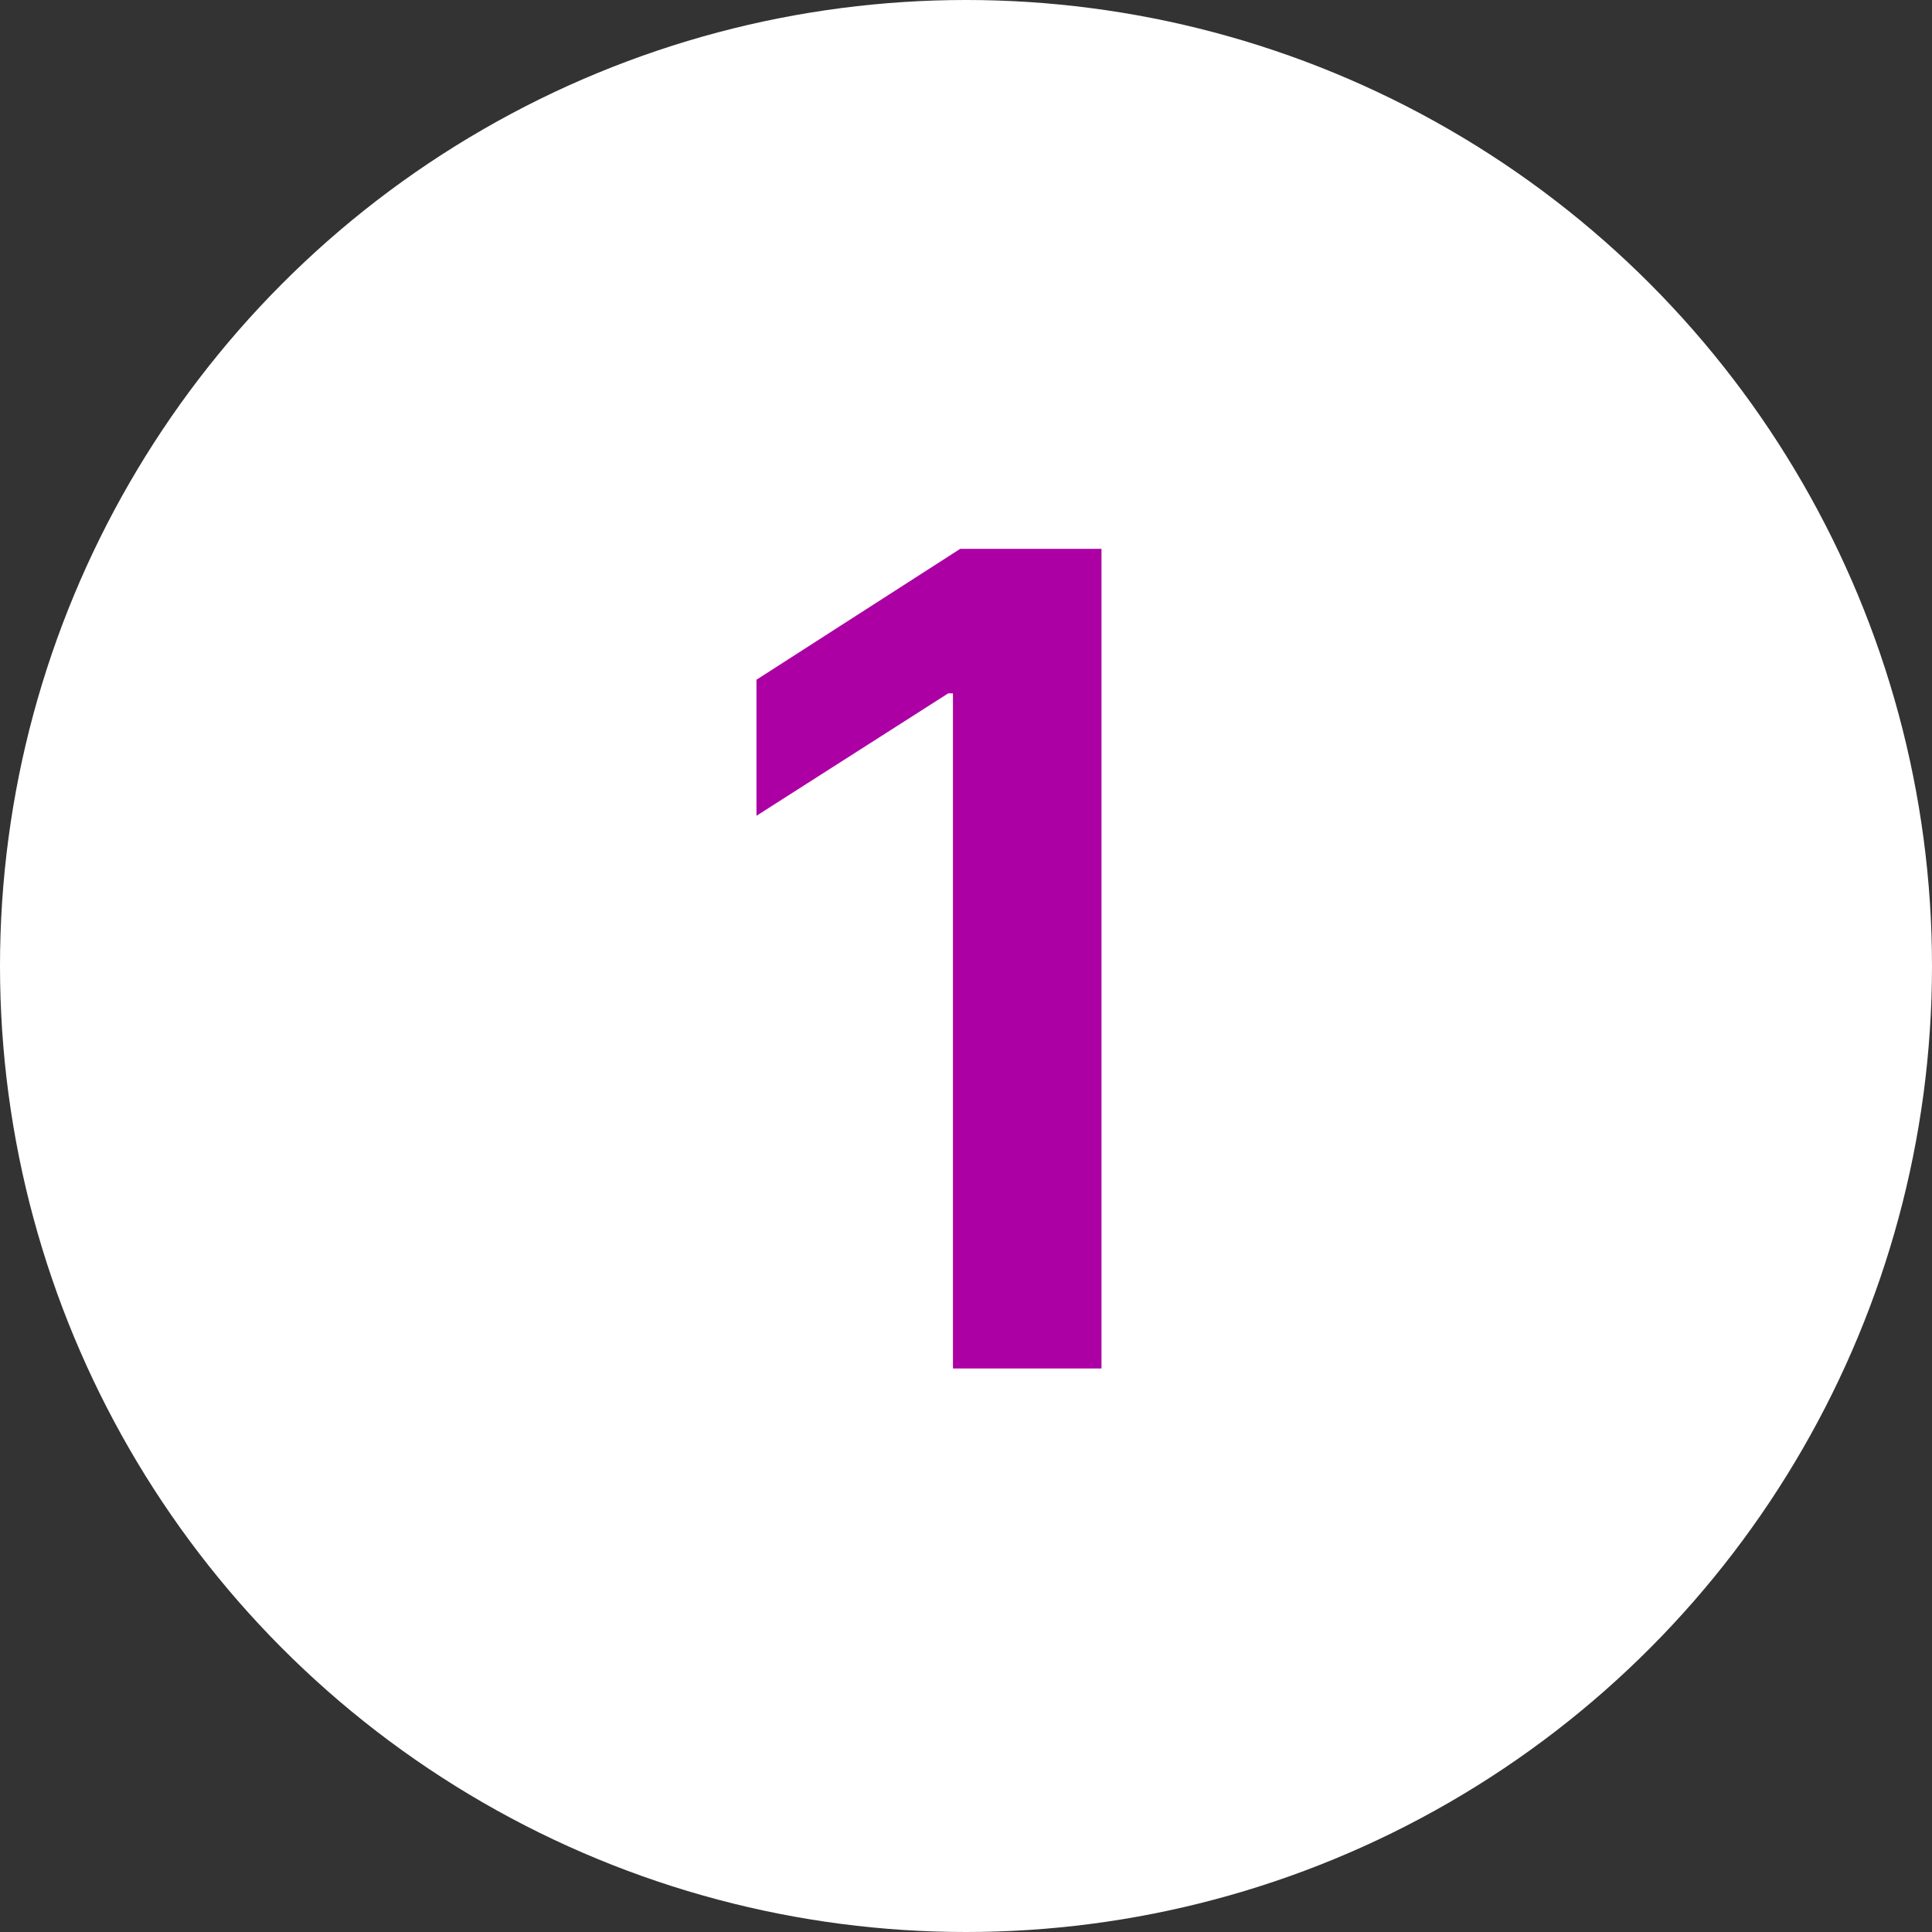
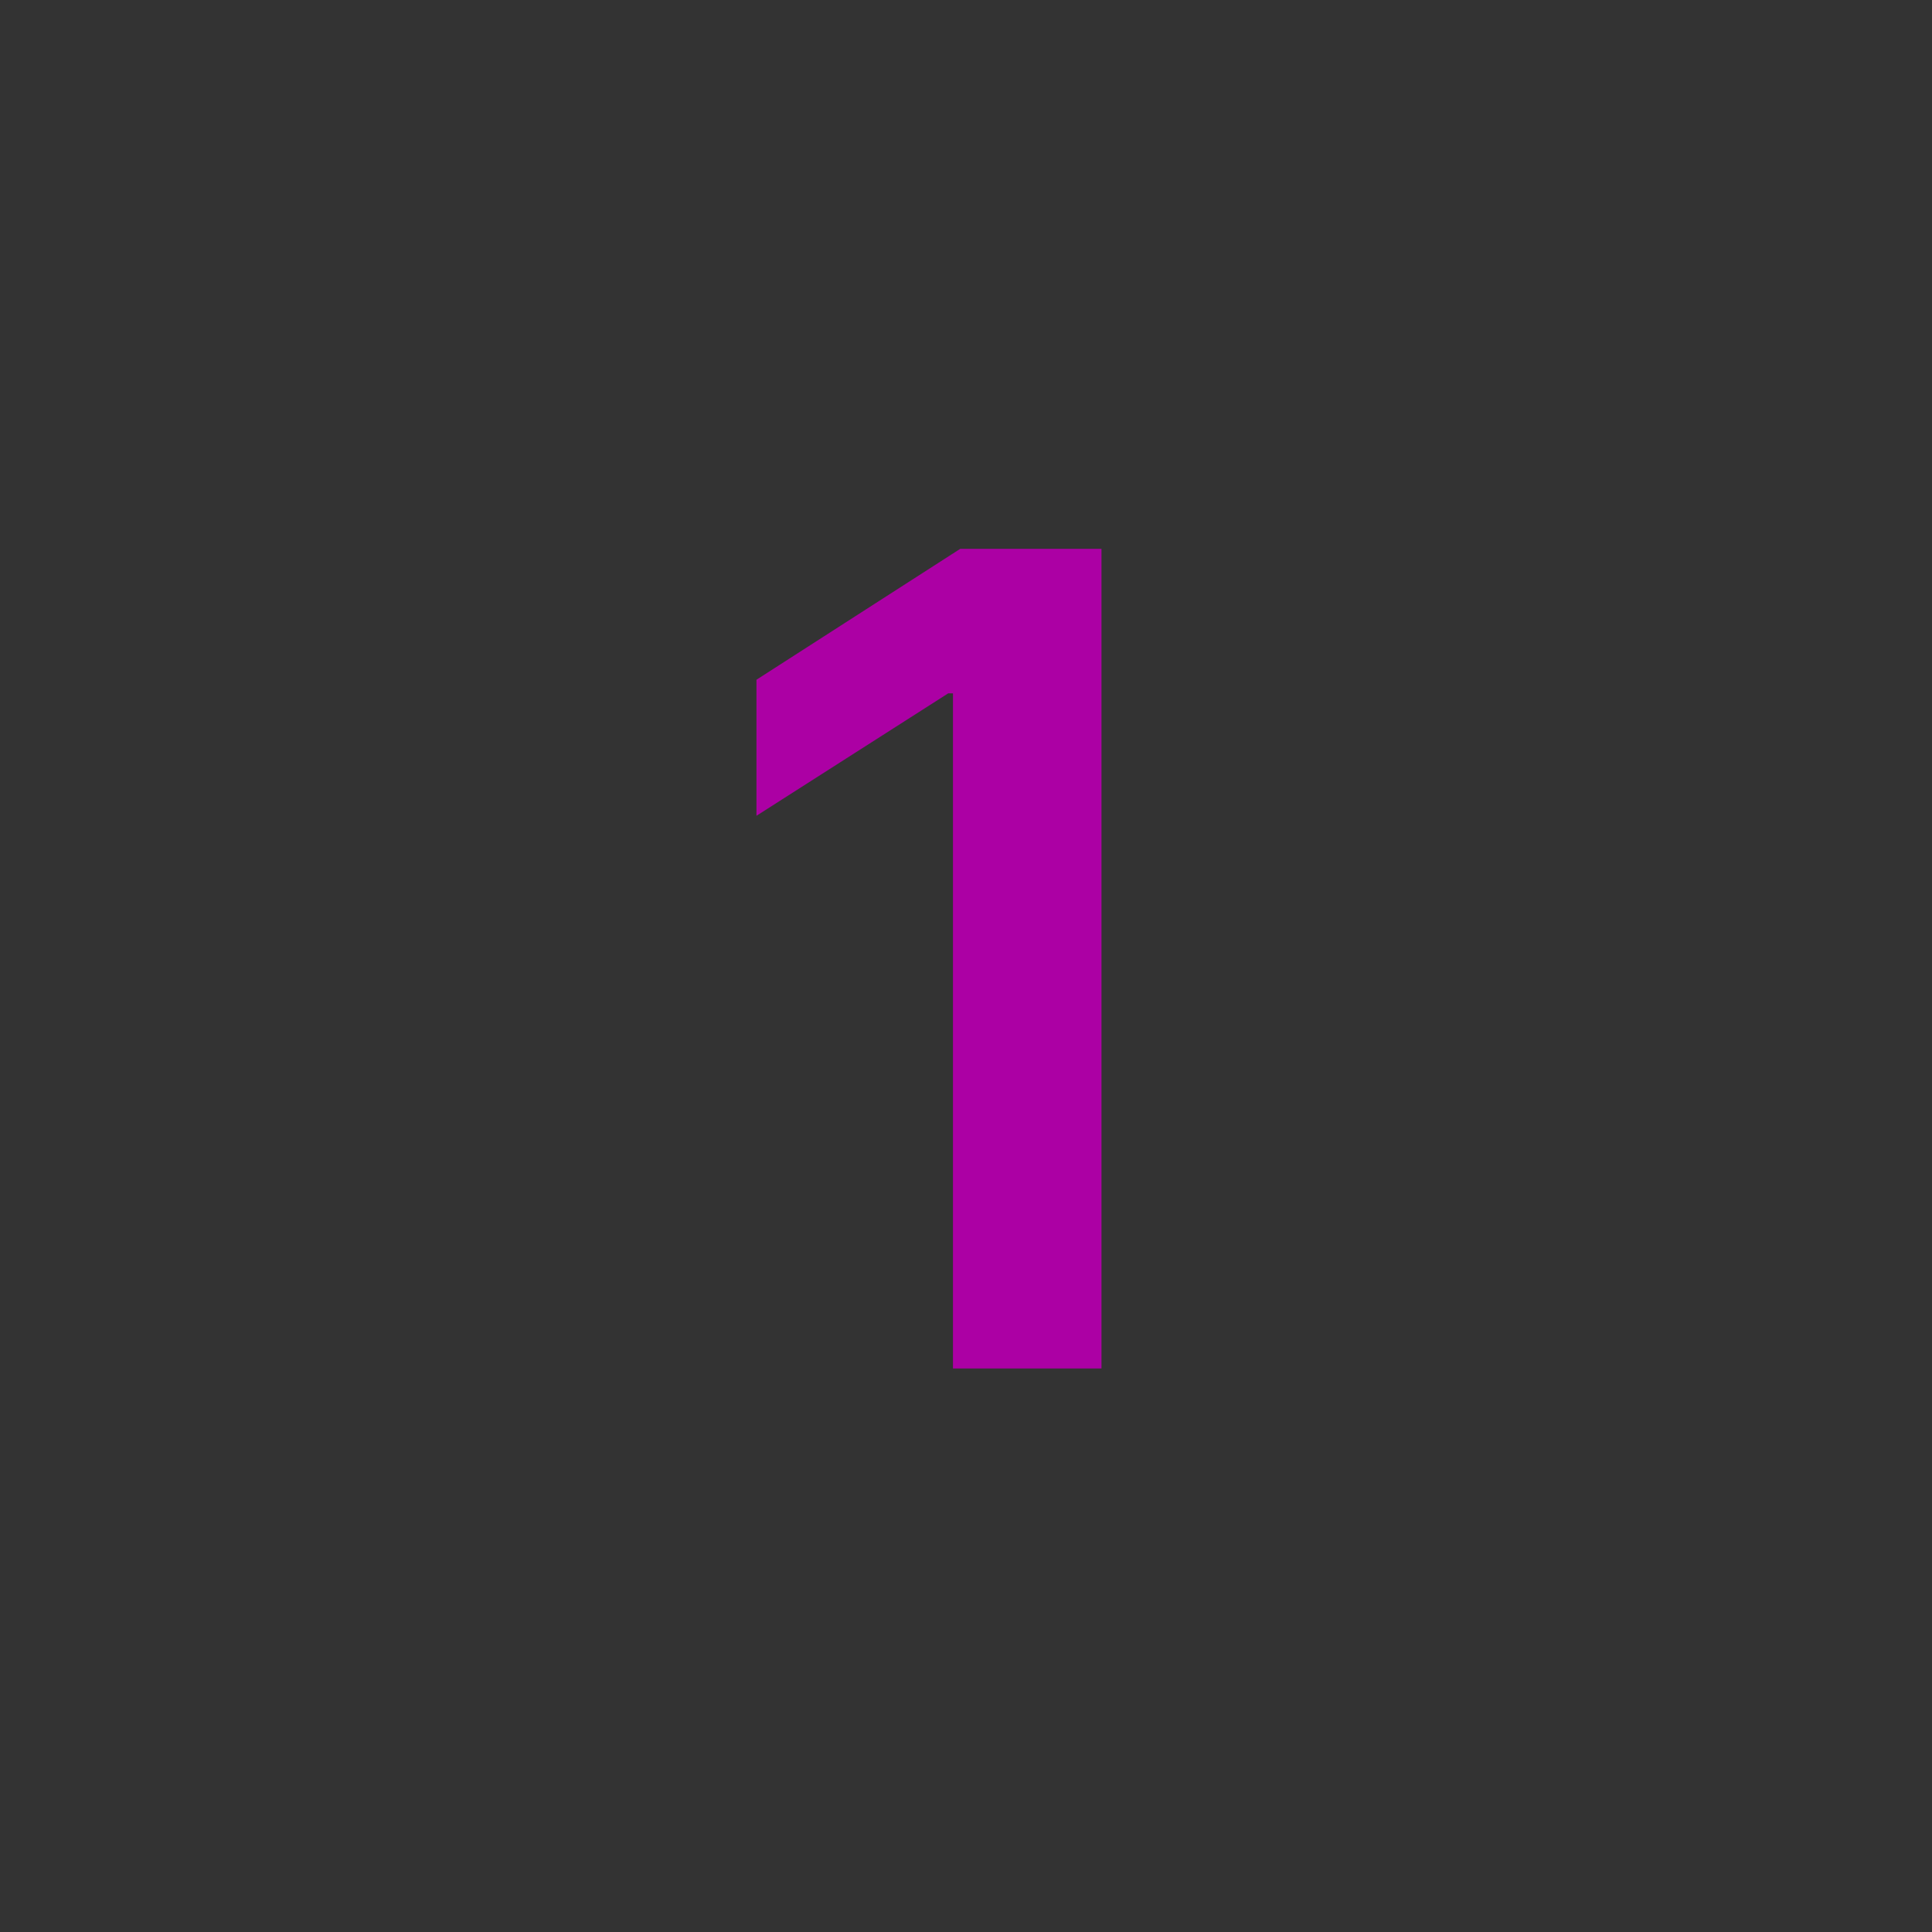
<svg xmlns="http://www.w3.org/2000/svg" width="24" height="24" viewBox="0 0 24 24" fill="none">
  <rect x="0" y="0" width="24" height="24" fill="#333333" stroke="none" />
-   <circle cx="12" cy="12" r="12" fill="white" />
  <path d="M13.683 6.818V17H11.838V8.613H11.779L9.397 10.134V8.444L11.928 6.818H13.683Z" fill="#AC00A4" />
</svg>